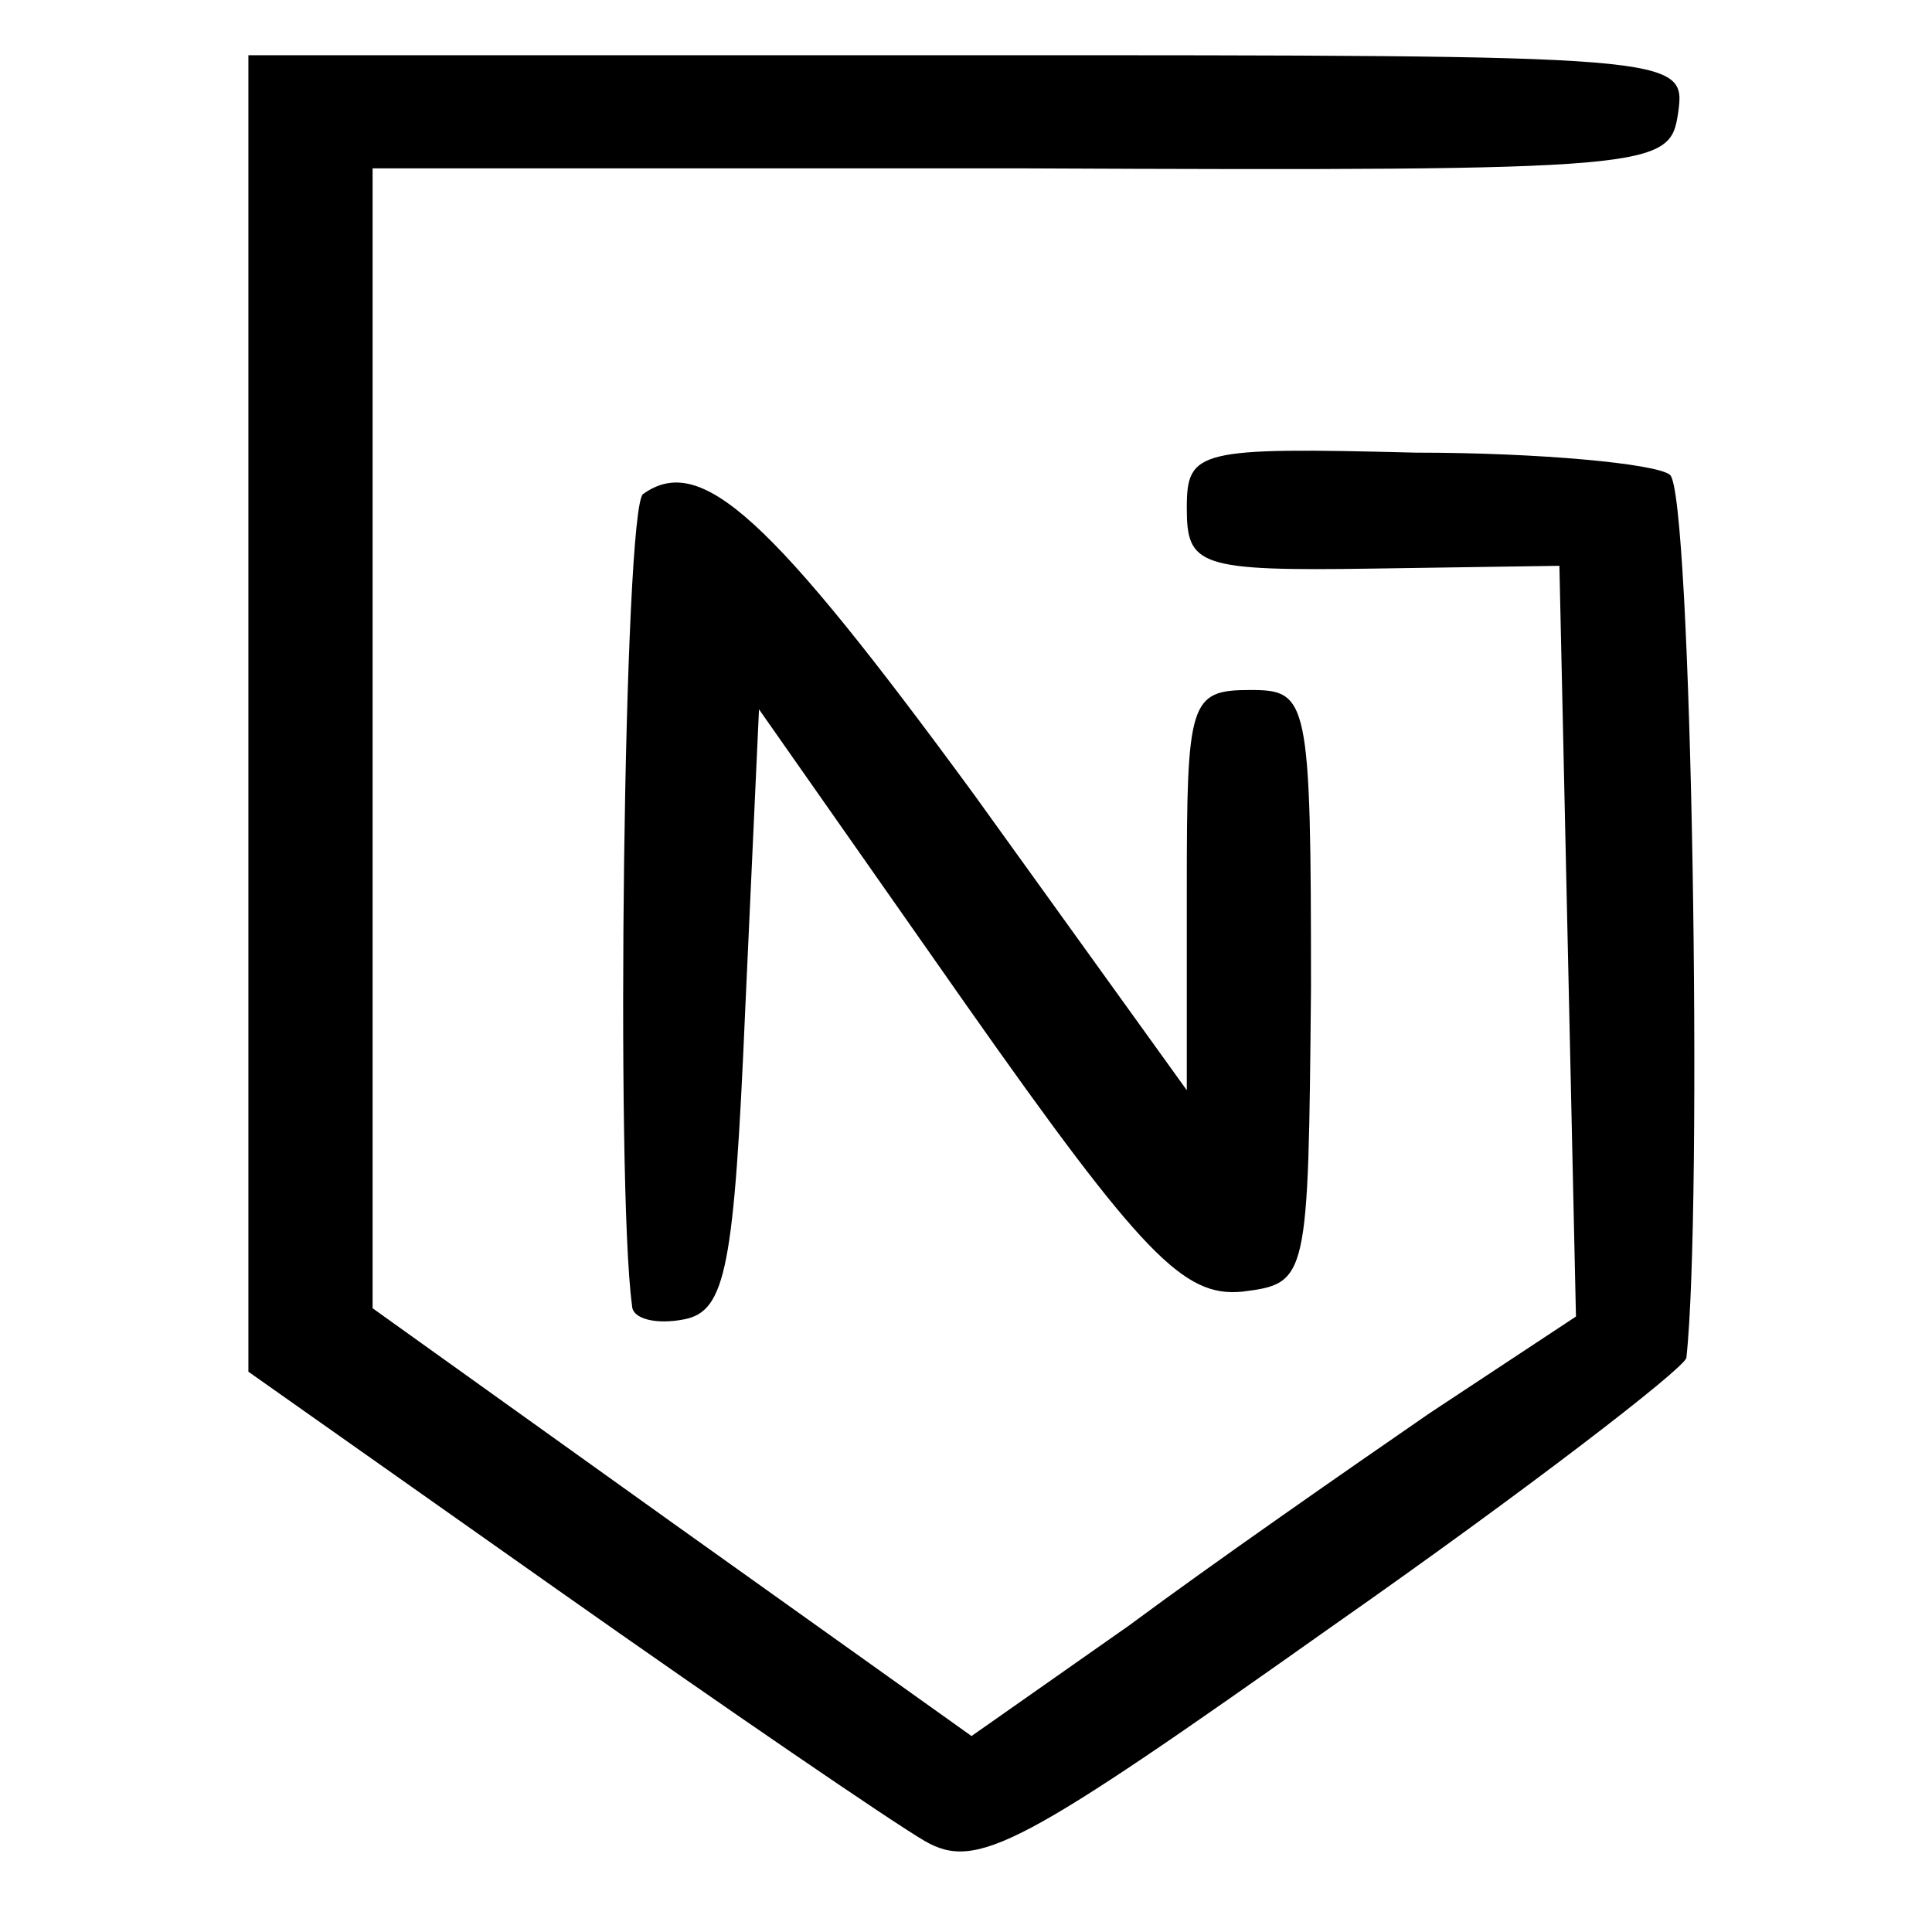
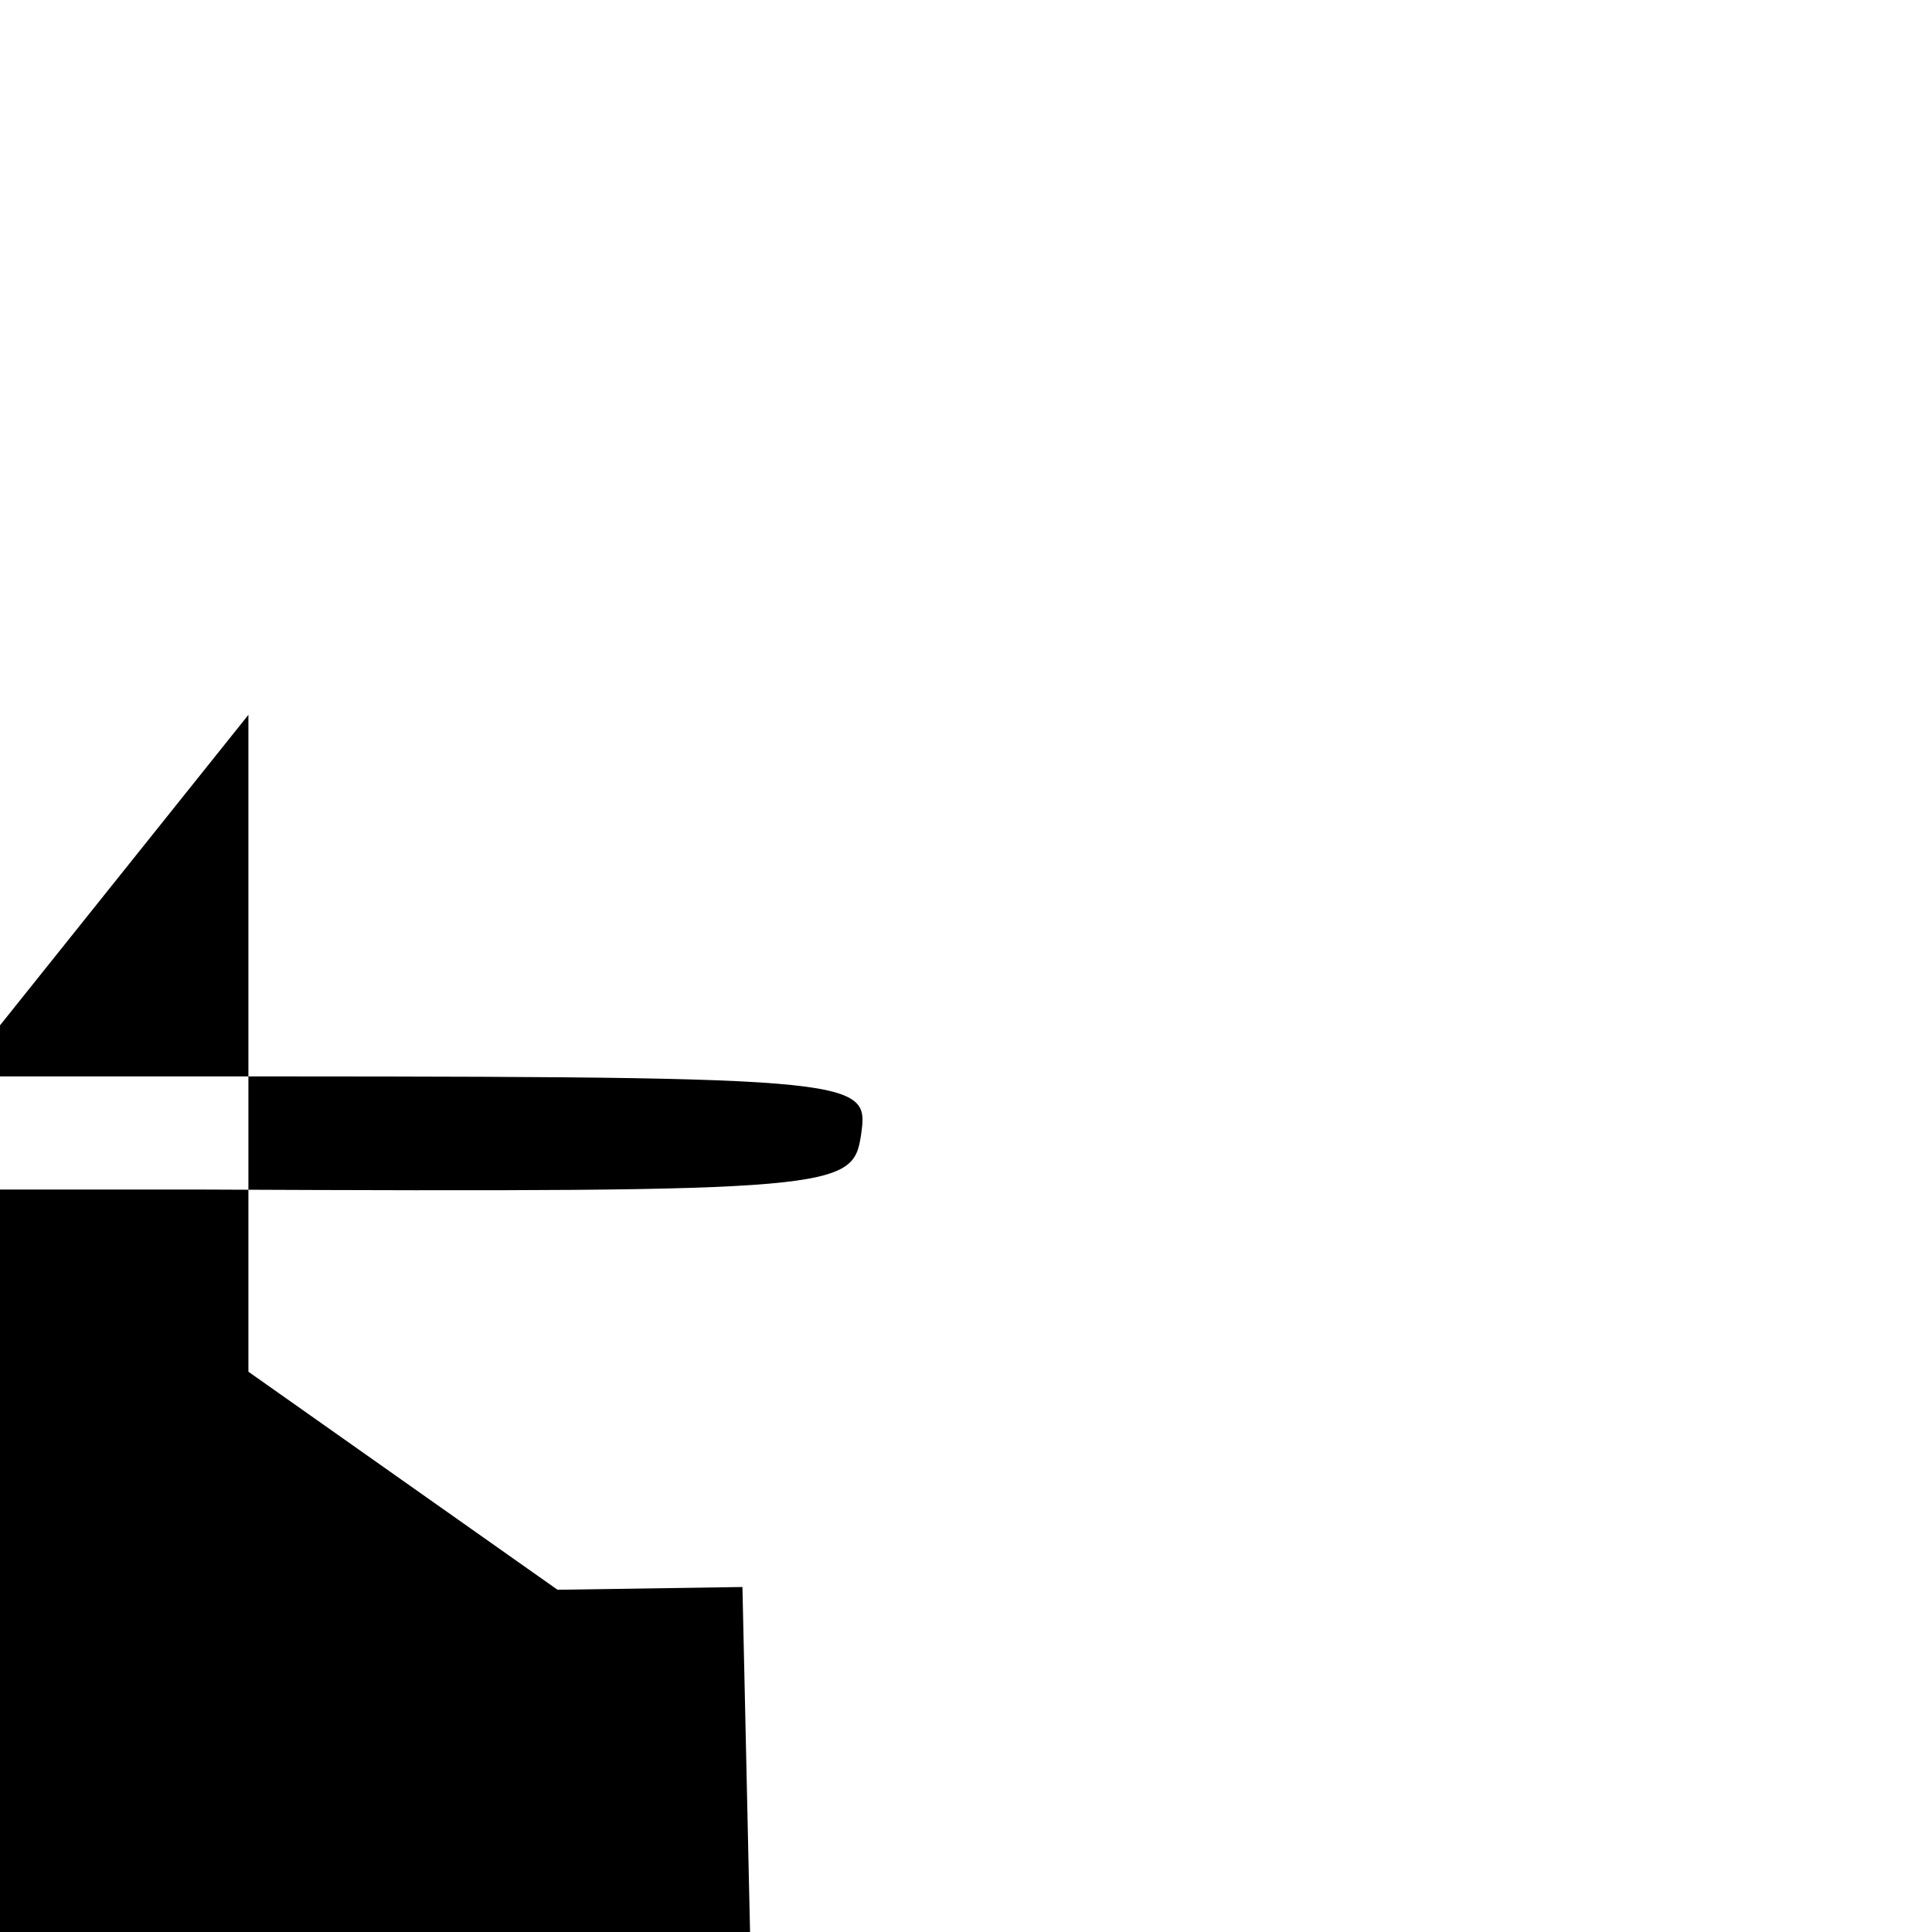
<svg xmlns="http://www.w3.org/2000/svg" version="1.0" width="70pt" height="70pt" viewBox="0 0 70 70" preserveAspectRatio="xMidYMid meet">
  <g transform="translate(0,70) scale(0.1,-0.1)" fill="#000000" stroke="none">
-     <path d="M90 441 l0 -238 112 -79 c61 -43 121 -84 133 -91 19 -11 35 -2 148 78 70 49 127 93 128 97 6 54 2 315 -6 320 -5 4 -47 8 -92 8 -79 2 -83 1 -83 -20 0 -21 4 -23 68 -22 l67 1 3 -136 3 -136 -53 -35 c-29 -20 -78 -54 -109 -77 l-57 -40 -108 77 -109 78 0 206 0 207 235 0 c231 -1 235 0 238 20 3 21 1 21 -257 21 l-261 0 0 -239z" />
-     <path d="M233 521 c-7 -5 -10 -251 -4 -294 0 -5 9 -7 19 -5 15 3 18 19 22 112 l5 109 75 -107 c64 -91 79 -106 100 -104 24 3 24 4 25 110 0 105 -1 108 -22 108 -22 0 -23 -4 -23 -72 l0 -73 -77 107 c-74 101 -99 124 -120 109z" />
+     <path d="M90 441 l0 -238 112 -79 l67 1 3 -136 3 -136 -53 -35 c-29 -20 -78 -54 -109 -77 l-57 -40 -108 77 -109 78 0 206 0 207 235 0 c231 -1 235 0 238 20 3 21 1 21 -257 21 l-261 0 0 -239z" />
  </g>
</svg>